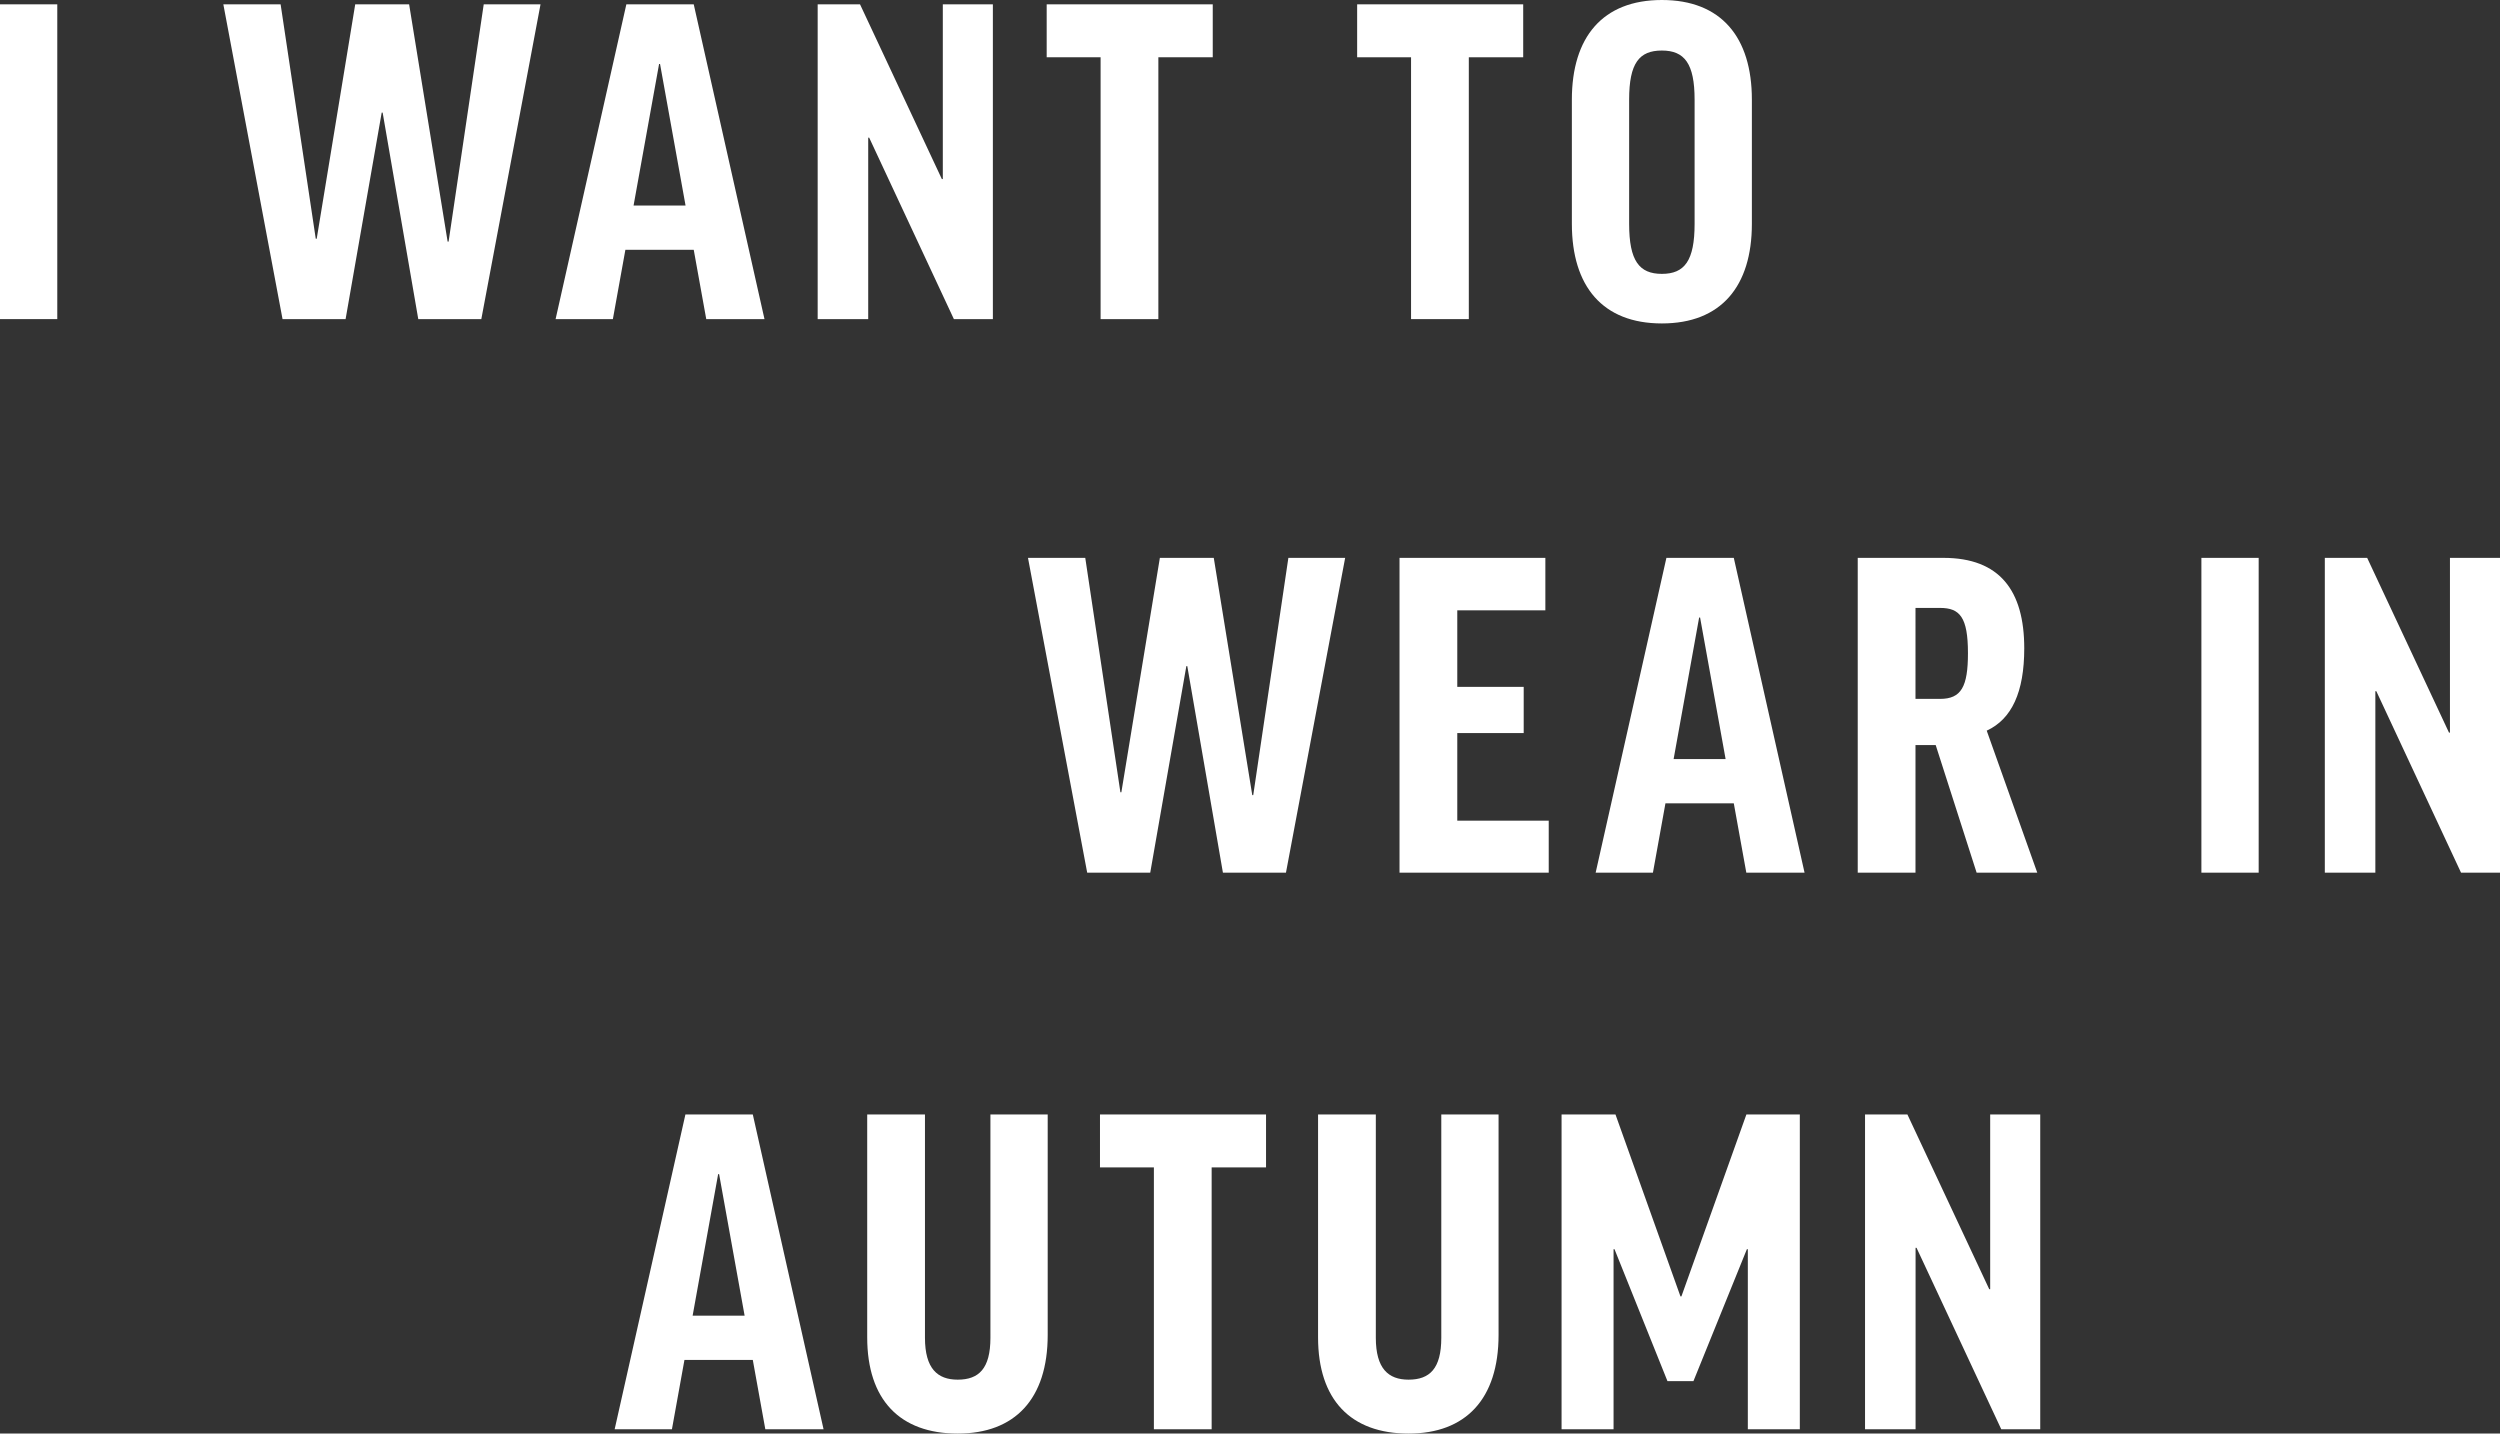
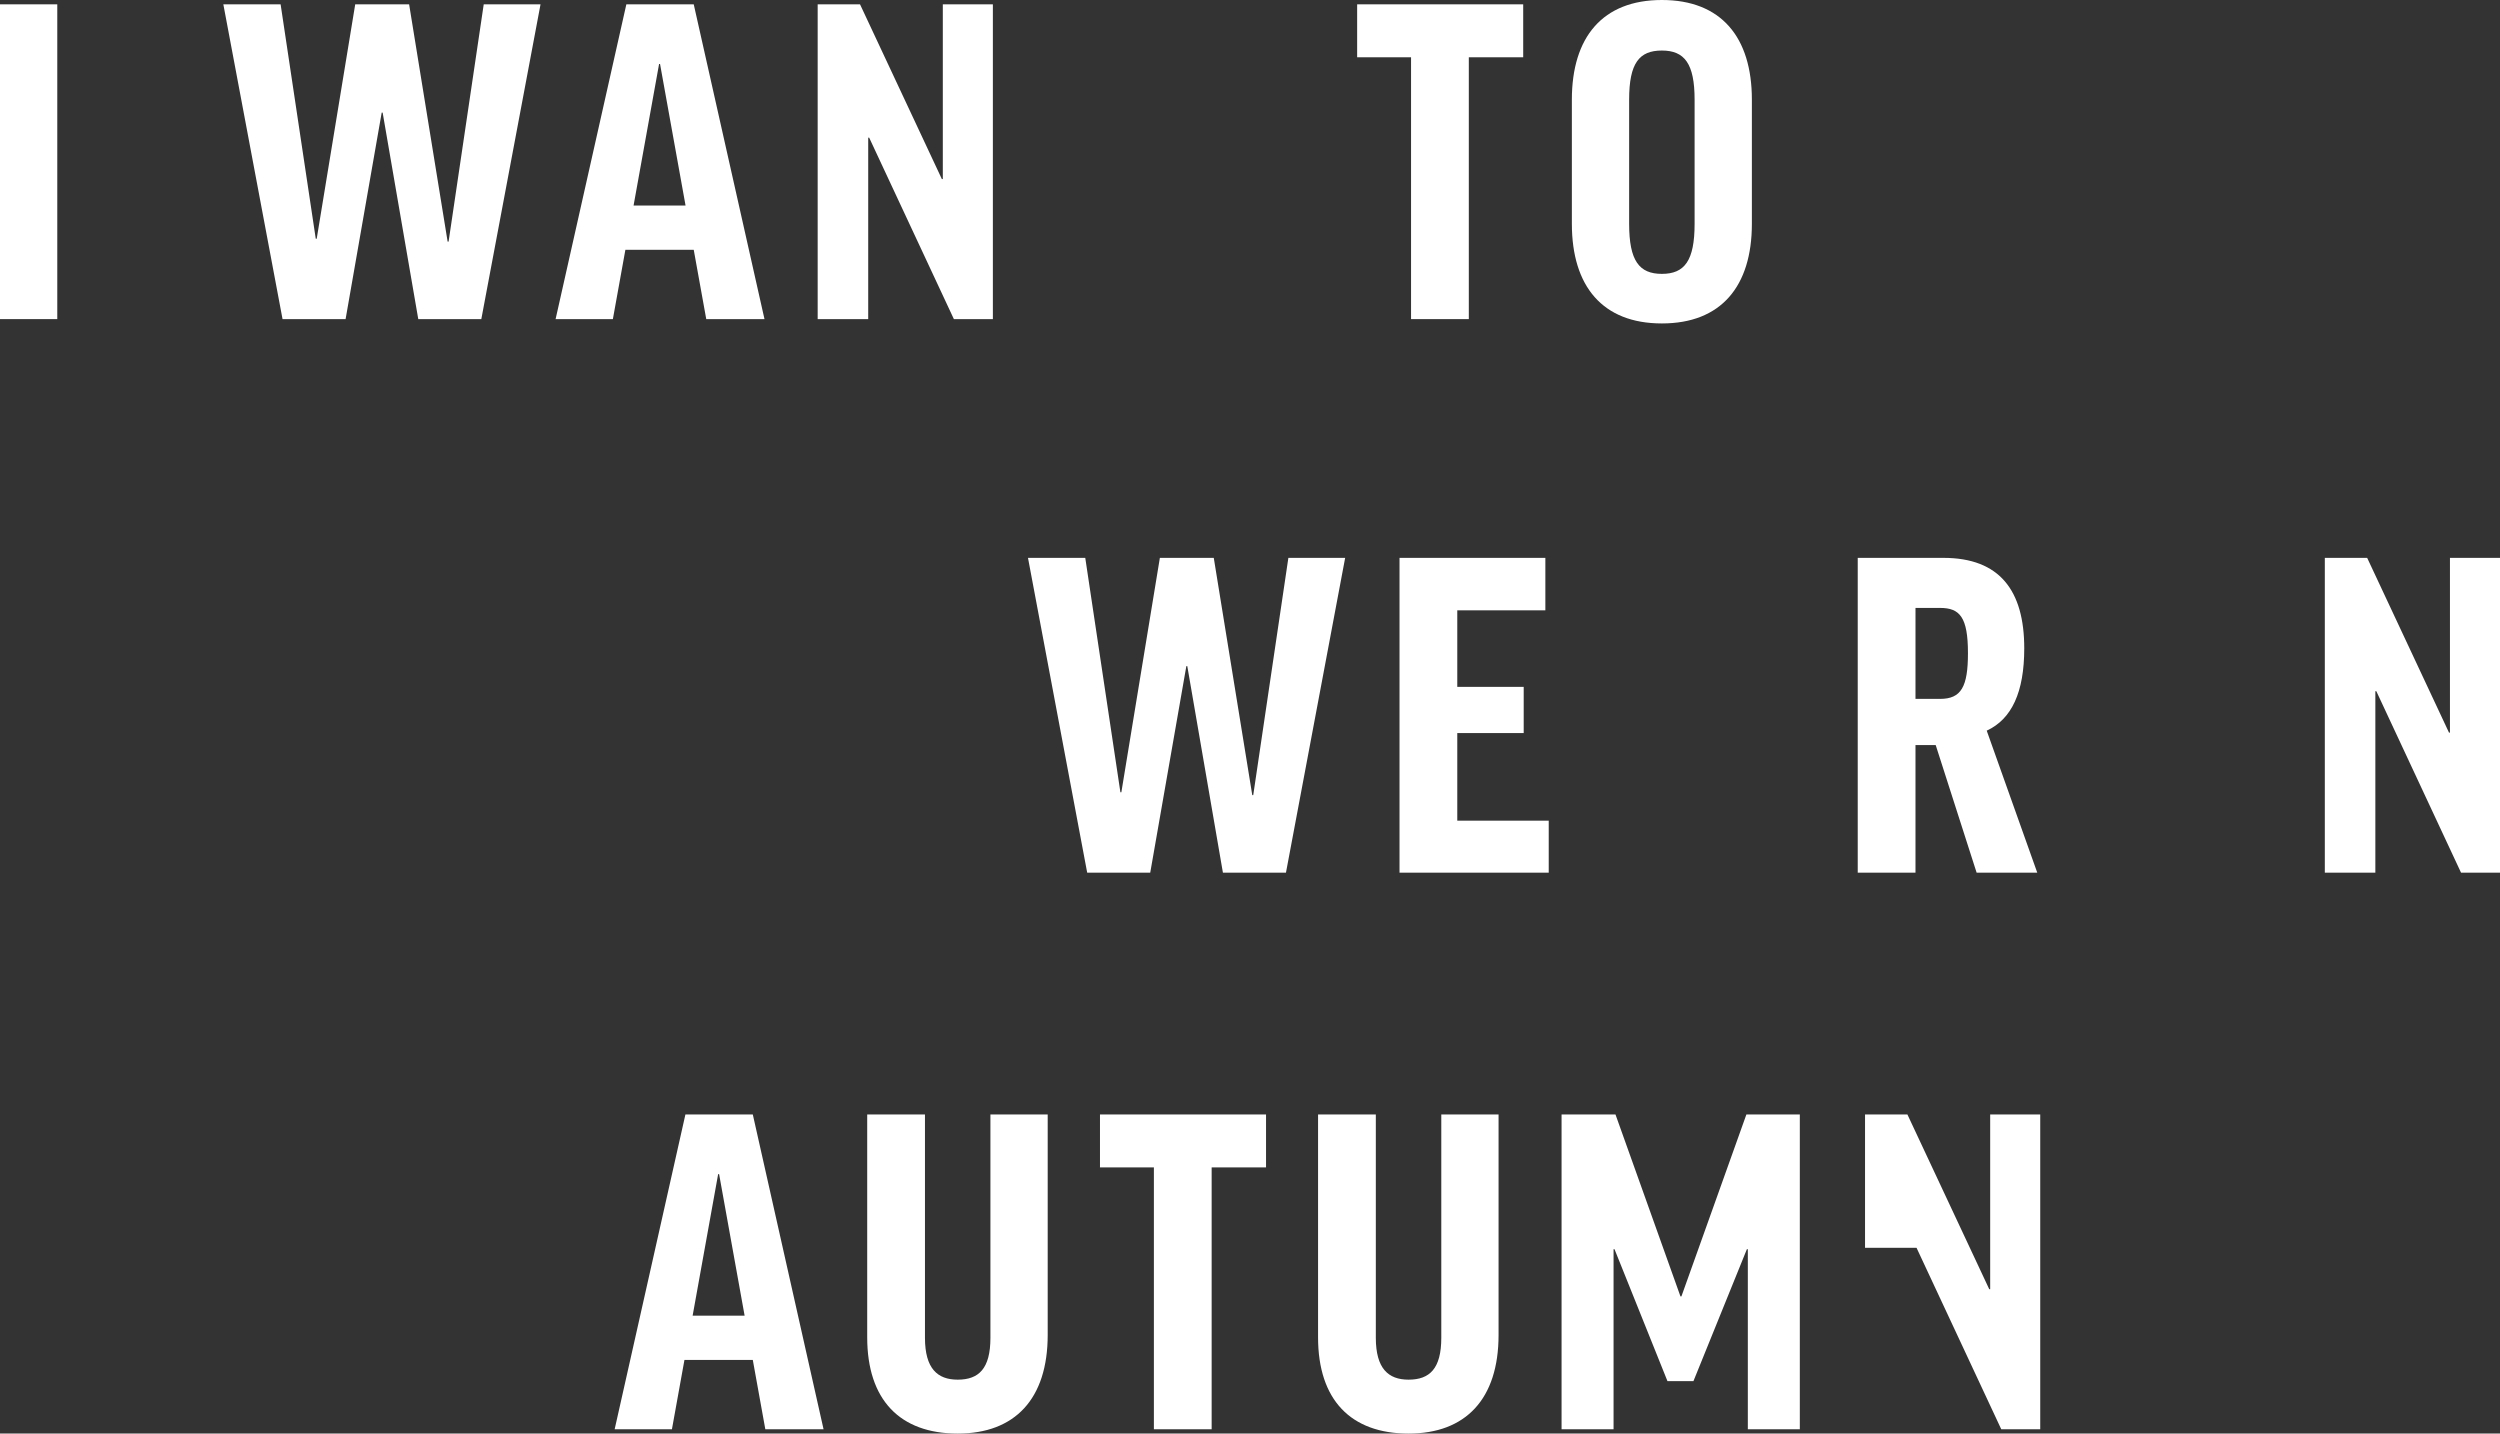
<svg xmlns="http://www.w3.org/2000/svg" id="レイヤー_1" data-name="レイヤー 1" viewBox="0 0 290.871 166.793">
  <rect x="0" y="0" width="290.871" height="166.793" fill="#333333" stroke="none" />
  <defs>
    <style>

      .cls-1 {

        fill: #fff;

      }

    </style>
  </defs>
  <g>
    <path class="cls-1" d="M526.664,300.504v36.624H520v-36.624Z" transform="translate(-520 -300)" />
    <path class="cls-1" d="M576.001,337.128h-7.336l-4.144-24.024h-.112l-4.2,24.024h-7.336l-6.888-36.624h6.664l4.088,27.272h.112l4.48-27.272h6.272l4.48,27.608h.112l4.088-27.608h6.608Z" transform="translate(-520 -300)" />
    <path class="cls-1" d="M591.307,337.128h-6.664l8.232-36.624h7.84l8.232,36.624h-6.776l-1.456-8.064h-7.952Zm2.408-13.216h6.048l-2.968-16.464h-.112Z" transform="translate(-520 -300)" />
    <path class="cls-1" d="M620.063,300.504l9.52,20.328h.112V300.504h5.824v36.624h-4.536l-9.856-21.112h-.112v21.112h-5.88v-36.624Z" transform="translate(-520 -300)" />
-     <path class="cls-1" d="M661.101,300.504v6.16h-6.328v30.464h-6.72V306.664H641.78v-6.16Z" transform="translate(-520 -300)" />
    <path class="cls-1" d="M697.222,300.504v6.16h-6.328v30.464h-6.72V306.664h-6.272v-6.16Z" transform="translate(-520 -300)" />
    <path class="cls-1" d="M723.828,311.592V326.04c0,7.28-3.584,11.592-10.472,11.592s-10.472-4.312-10.472-11.592V311.592c0-7.28,3.584-11.592,10.472-11.592S723.828,304.312,723.828,311.592Zm-6.664,0c0-4.2-1.176-5.712-3.808-5.712s-3.808,1.456-3.808,5.712V326.04c0,4.312,1.176,5.824,3.808,5.824s3.808-1.512,3.808-5.824Z" transform="translate(-520 -300)" />
  </g>
  <g>
    <path class="cls-1" d="M669.62,401.531h-7.336L658.14,377.507h-.112l-4.2,24.024h-7.336l-6.888-36.624h6.664l4.088,27.272h.112l4.48-27.272h6.272l4.48,27.608h.112L669.9,364.907h6.607Z" transform="translate(-520 -300)" />
    <path class="cls-1" d="M699.8,364.907v6.104h-10.248v8.904h7.728v5.376h-7.728v10.191h10.64v6.049H682.832V364.907Z" transform="translate(-520 -300)" />
-     <path class="cls-1" d="M712.316,401.531h-6.664l8.232-36.624h7.84l8.232,36.624H723.18l-1.456-8.064h-7.952Zm2.407-13.217h6.048l-2.968-16.463h-.112Z" transform="translate(-520 -300)" />
    <path class="cls-1" d="M745.216,386.69h-2.352v14.841h-6.72V364.907h9.968c6.552,0,9.407,3.808,9.407,10.528,0,5.096-1.455,8.232-4.367,9.576l5.88,16.52h-7.056Zm-2.352-5.375H745.72c2.464,0,3.248-1.4,3.248-5.32,0-4.2-.952-5.264-3.248-5.264h-2.855Z" transform="translate(-520 -300)" />
-     <path class="cls-1" d="M782.793,364.907v36.624h-6.664V364.907Z" transform="translate(-520 -300)" />
    <path class="cls-1" d="M795.416,364.907l9.52,20.329h.112V364.907h5.823v36.624h-4.535L796.48,380.419h-.112v21.112h-5.879V364.907Z" transform="translate(-520 -300)" />
  </g>
  <g>
    <path class="cls-1" d="M598.179,466.289h-6.664l8.232-36.623h7.84l8.232,36.623H609.043l-1.456-8.063h-7.952Zm2.408-13.216h6.048l-2.968-16.464h-.112Z" transform="translate(-520 -300)" />
    <path class="cls-1" d="M641.898,429.666v25.648c0,7.448-3.808,11.48-10.472,11.48-6.72,0-10.528-3.92-10.528-11.199V429.666h6.72v25.983c0,3.584,1.456,4.872,3.808,4.872,2.464,0,3.808-1.288,3.808-4.872V429.666Z" transform="translate(-520 -300)" />
    <path class="cls-1" d="M667.301,429.666v6.159h-6.328v30.464h-6.72V435.825h-6.272V429.666Z" transform="translate(-520 -300)" />
    <path class="cls-1" d="M694.356,429.666v25.648c0,7.448-3.809,11.48-10.473,11.48-6.72,0-10.528-3.92-10.528-11.199V429.666h6.72v25.983c0,3.584,1.456,4.872,3.808,4.872,2.464,0,3.809-1.288,3.809-4.872V429.666Z" transform="translate(-520 -300)" />
    <path class="cls-1" d="M729.406,429.666v36.623h-6.049V445.346h-.111L717.03,460.69h-3.024l-6.16-15.344h-.111v20.943h-6.049V429.666h6.272l7.56,21.167h.112l7.56-21.167Z" transform="translate(-520 -300)" />
-     <path class="cls-1" d="M741.923,429.666l9.52,20.327h.111V429.666h5.824v36.623h-4.536l-9.857-21.111h-.111v21.111h-5.88V429.666Z" transform="translate(-520 -300)" />
+     <path class="cls-1" d="M741.923,429.666l9.52,20.327h.111V429.666h5.824v36.623h-4.536l-9.857-21.111h-.111h-5.88V429.666Z" transform="translate(-520 -300)" />
  </g>
</svg>